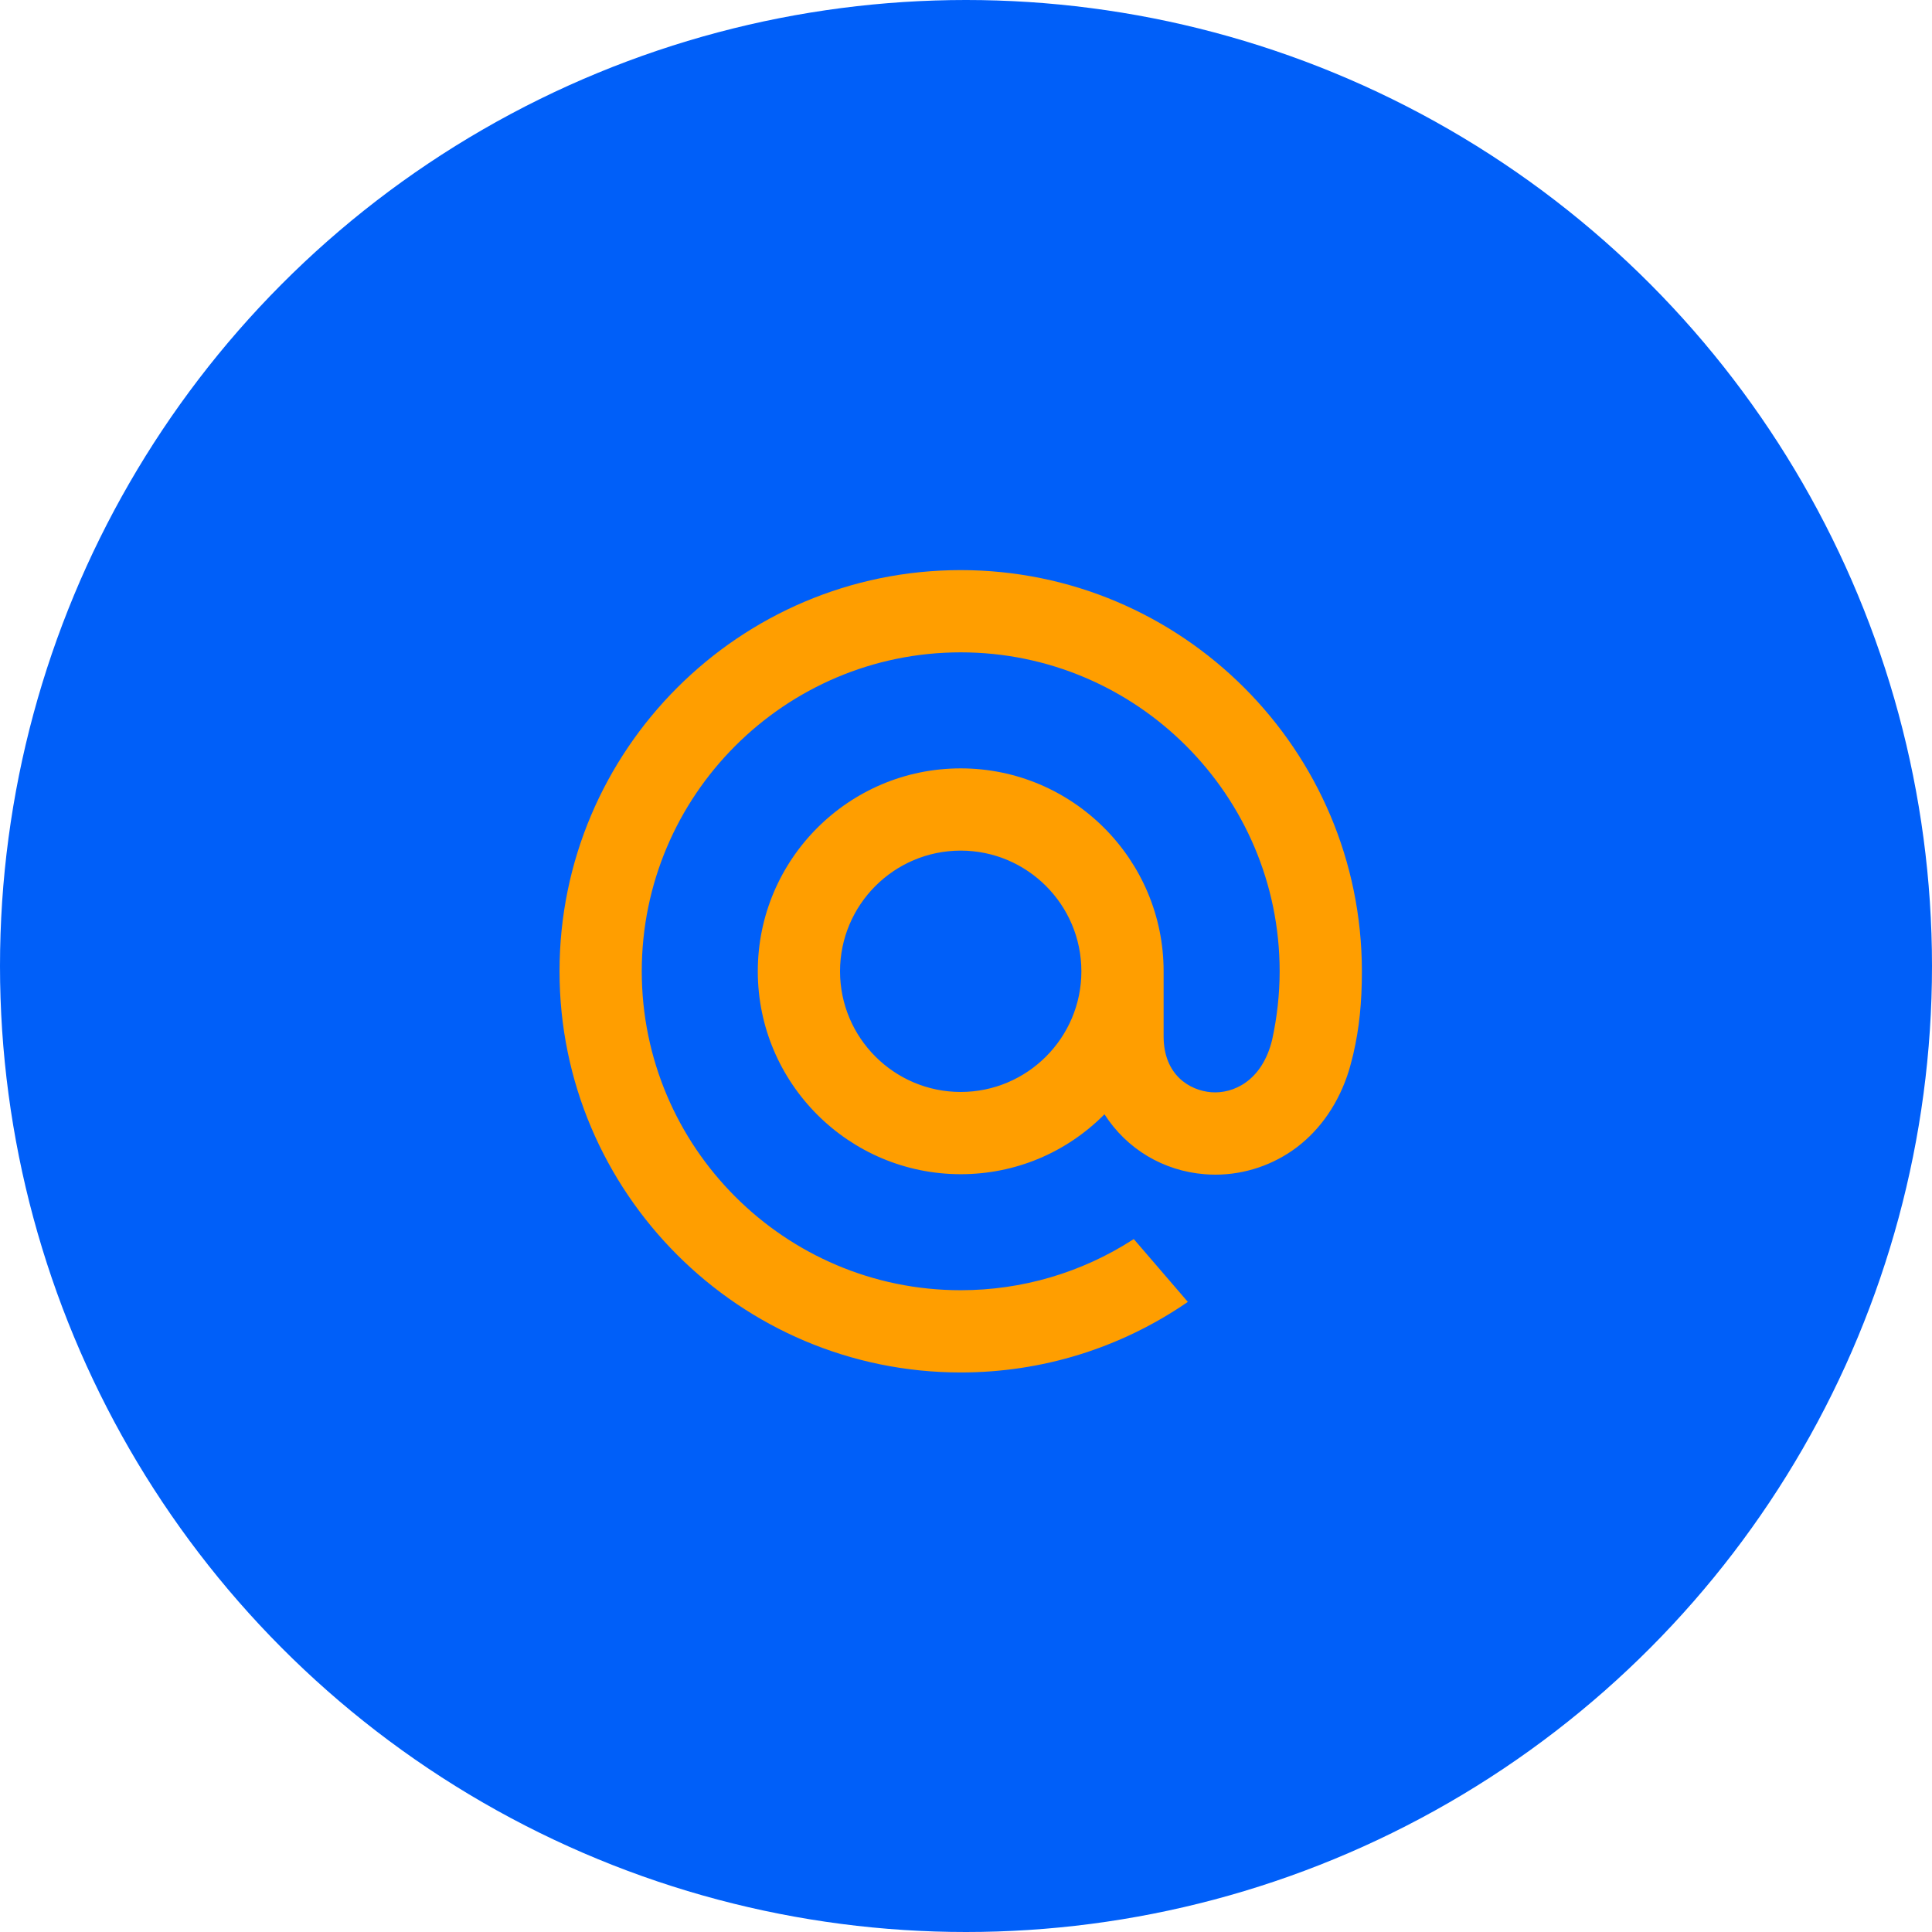
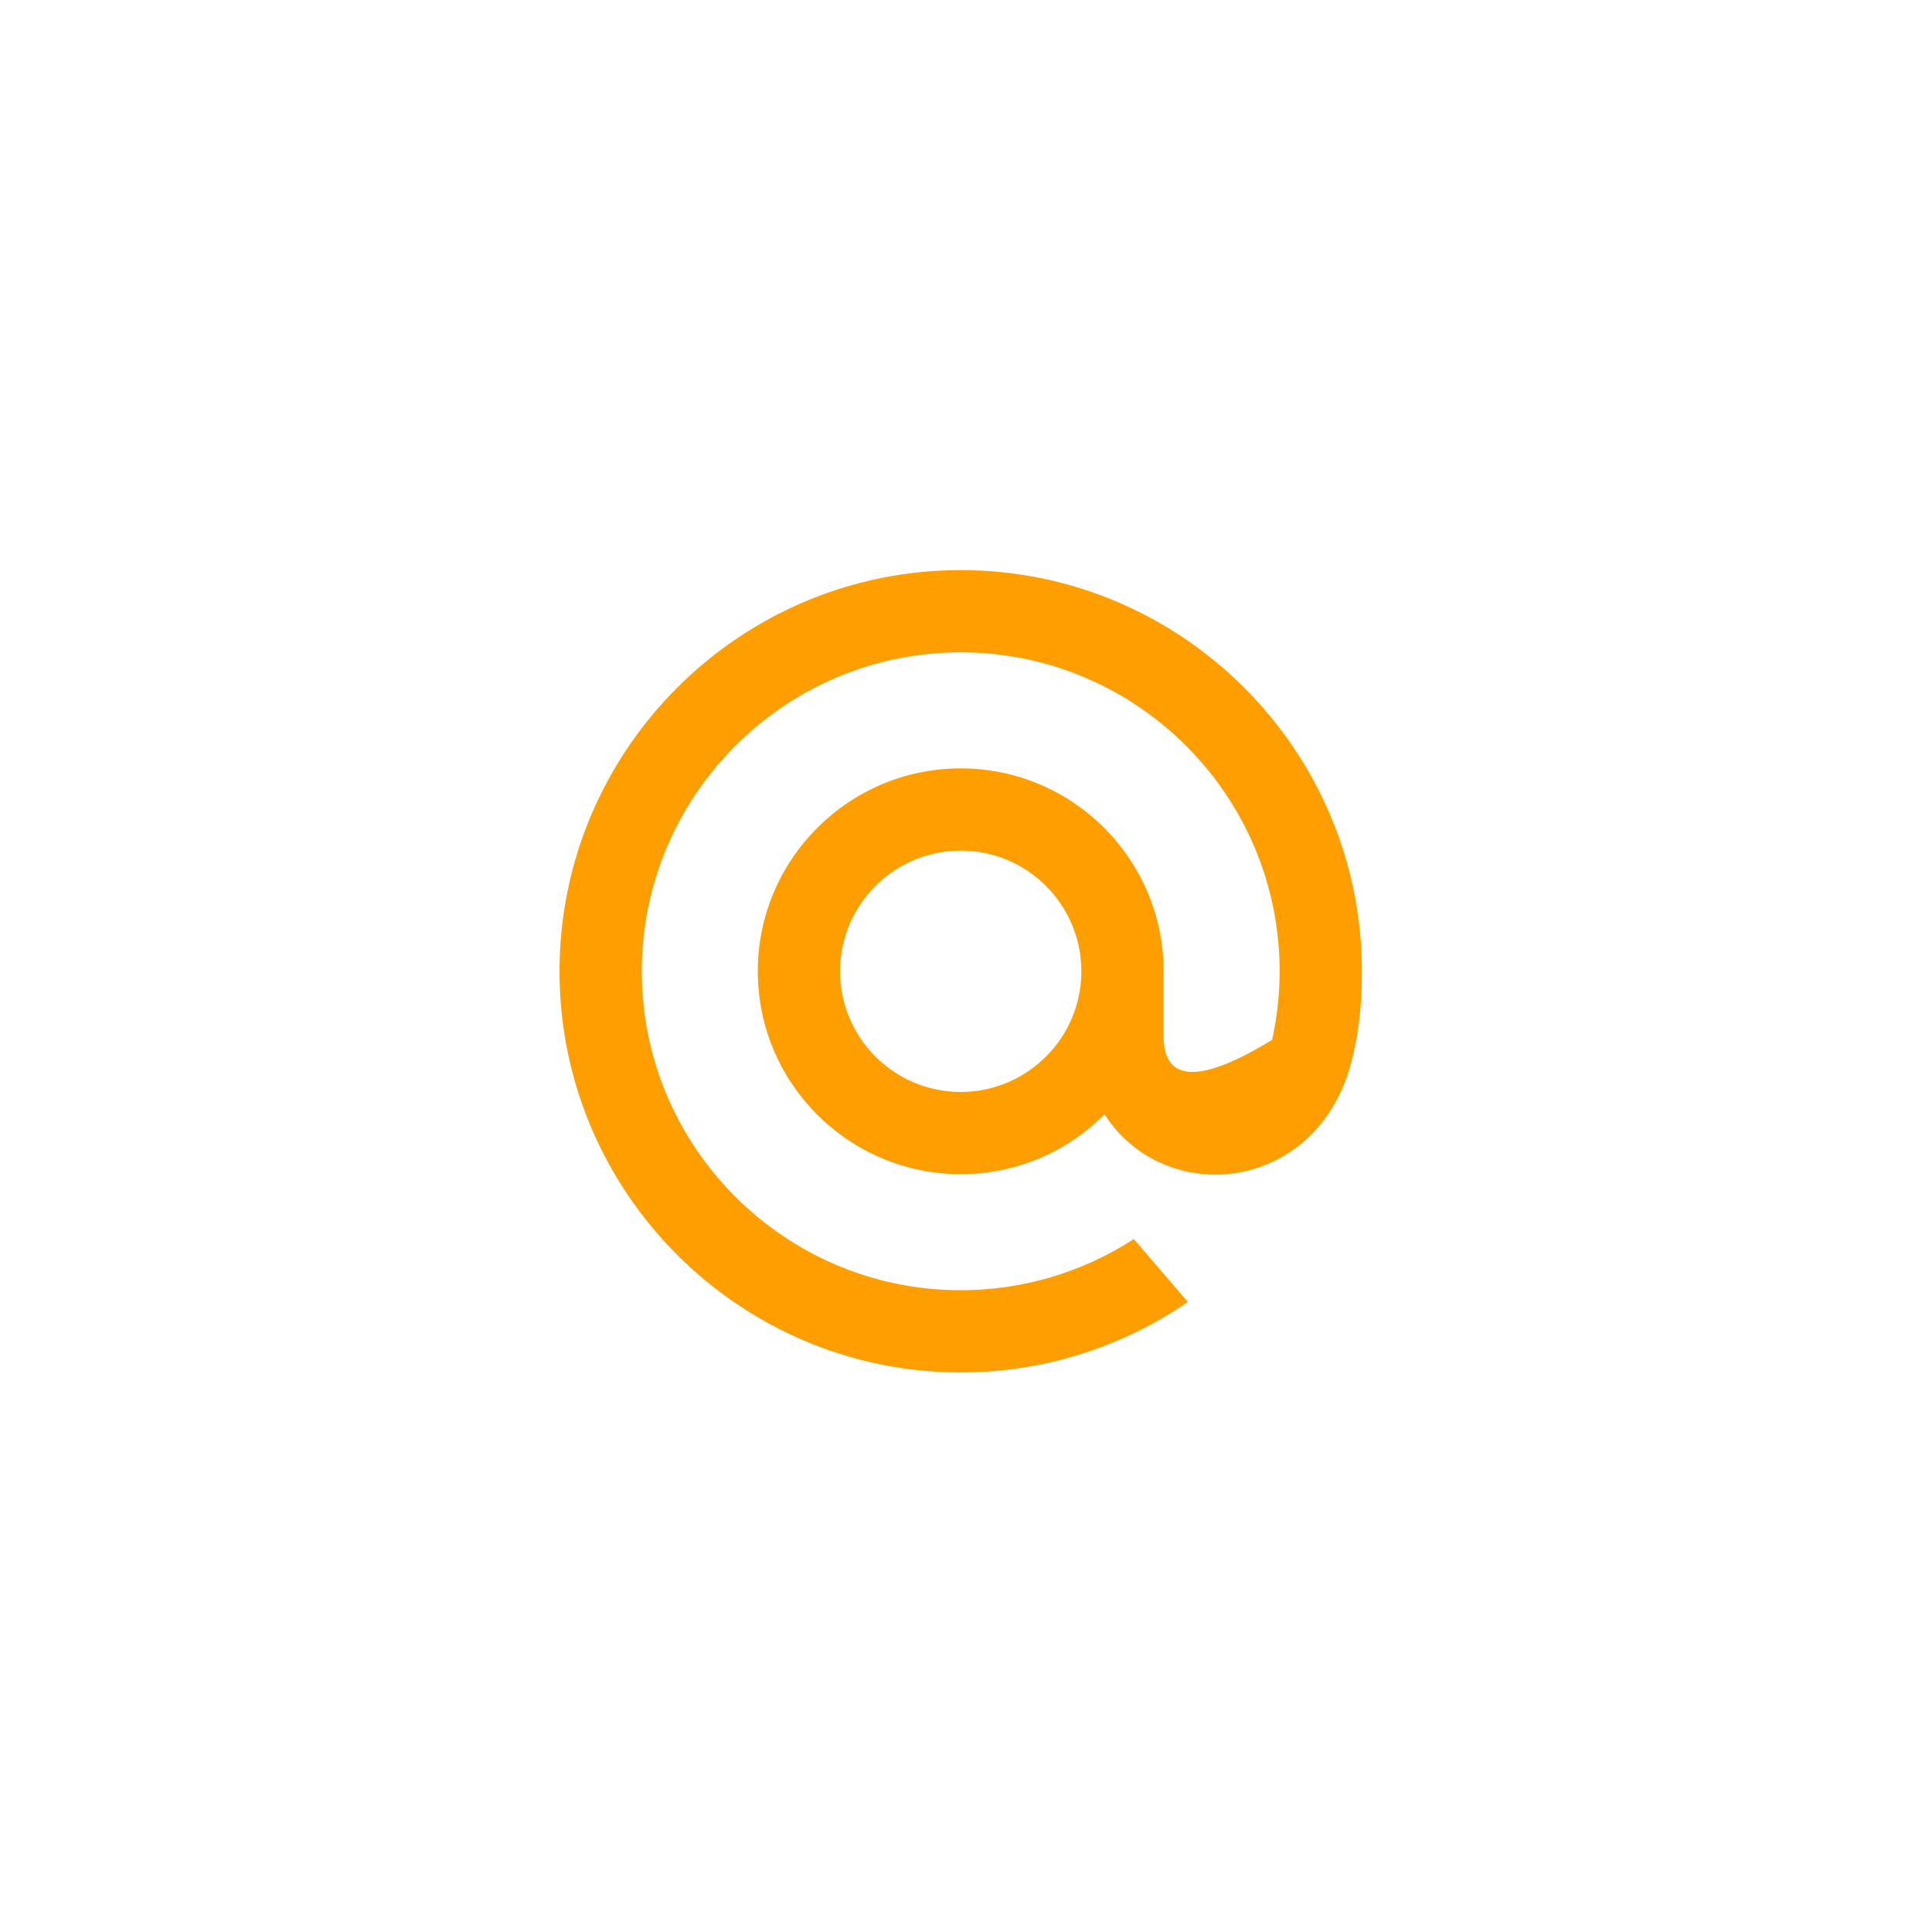
<svg xmlns="http://www.w3.org/2000/svg" width="600" height="600" viewBox="0 0 600 600" fill="none">
-   <circle cx="300" cy="300" r="300" fill="#005FF9" />
-   <path d="M335.831 301.641C335.831 322.305 319.02 339.116 298.356 339.116C277.692 339.116 260.881 322.305 260.881 301.641C260.881 280.977 277.692 264.166 298.356 264.166C319.02 264.166 335.831 280.977 335.831 301.641ZM298.356 177.051C229.654 177.051 173.766 232.938 173.766 301.641C173.766 370.344 229.654 426.231 298.356 426.231C323.523 426.231 347.792 418.738 368.536 404.561L368.892 404.312L352.108 384.805L351.823 384.983C335.858 395.262 317.365 400.69 298.356 400.69C243.741 400.69 199.307 356.256 199.307 301.641C199.307 247.026 243.741 202.592 298.356 202.592C352.971 202.592 397.405 247.026 397.405 301.641C397.405 308.716 396.613 315.88 395.074 322.928C391.941 335.788 382.935 339.721 376.181 339.205C369.382 338.653 361.426 333.812 361.372 321.958V312.925V301.641C361.372 266.889 333.108 238.625 298.356 238.625C263.605 238.625 235.34 266.889 235.34 301.641C235.34 336.393 263.605 364.657 298.356 364.657C315.238 364.657 331.07 358.062 343.004 346.057C349.945 356.861 361.256 363.633 374.134 364.666C375.237 364.755 376.367 364.799 377.48 364.799C386.548 364.799 395.528 361.765 402.772 356.274C410.238 350.596 415.818 342.4 418.897 332.548C419.387 330.955 420.294 327.315 420.294 327.289L420.321 327.155C422.137 319.253 422.946 311.377 422.946 301.641C422.946 232.938 367.059 177.051 298.356 177.051Z" fill="#FF9E00" />
+   <path d="M335.831 301.641C335.831 322.305 319.02 339.116 298.356 339.116C277.692 339.116 260.881 322.305 260.881 301.641C260.881 280.977 277.692 264.166 298.356 264.166C319.02 264.166 335.831 280.977 335.831 301.641ZM298.356 177.051C229.654 177.051 173.766 232.938 173.766 301.641C173.766 370.344 229.654 426.231 298.356 426.231C323.523 426.231 347.792 418.738 368.536 404.561L368.892 404.312L352.108 384.805L351.823 384.983C335.858 395.262 317.365 400.69 298.356 400.69C243.741 400.69 199.307 356.256 199.307 301.641C199.307 247.026 243.741 202.592 298.356 202.592C352.971 202.592 397.405 247.026 397.405 301.641C397.405 308.716 396.613 315.88 395.074 322.928C369.382 338.653 361.426 333.812 361.372 321.958V312.925V301.641C361.372 266.889 333.108 238.625 298.356 238.625C263.605 238.625 235.34 266.889 235.34 301.641C235.34 336.393 263.605 364.657 298.356 364.657C315.238 364.657 331.07 358.062 343.004 346.057C349.945 356.861 361.256 363.633 374.134 364.666C375.237 364.755 376.367 364.799 377.48 364.799C386.548 364.799 395.528 361.765 402.772 356.274C410.238 350.596 415.818 342.4 418.897 332.548C419.387 330.955 420.294 327.315 420.294 327.289L420.321 327.155C422.137 319.253 422.946 311.377 422.946 301.641C422.946 232.938 367.059 177.051 298.356 177.051Z" fill="#FF9E00" />
</svg>